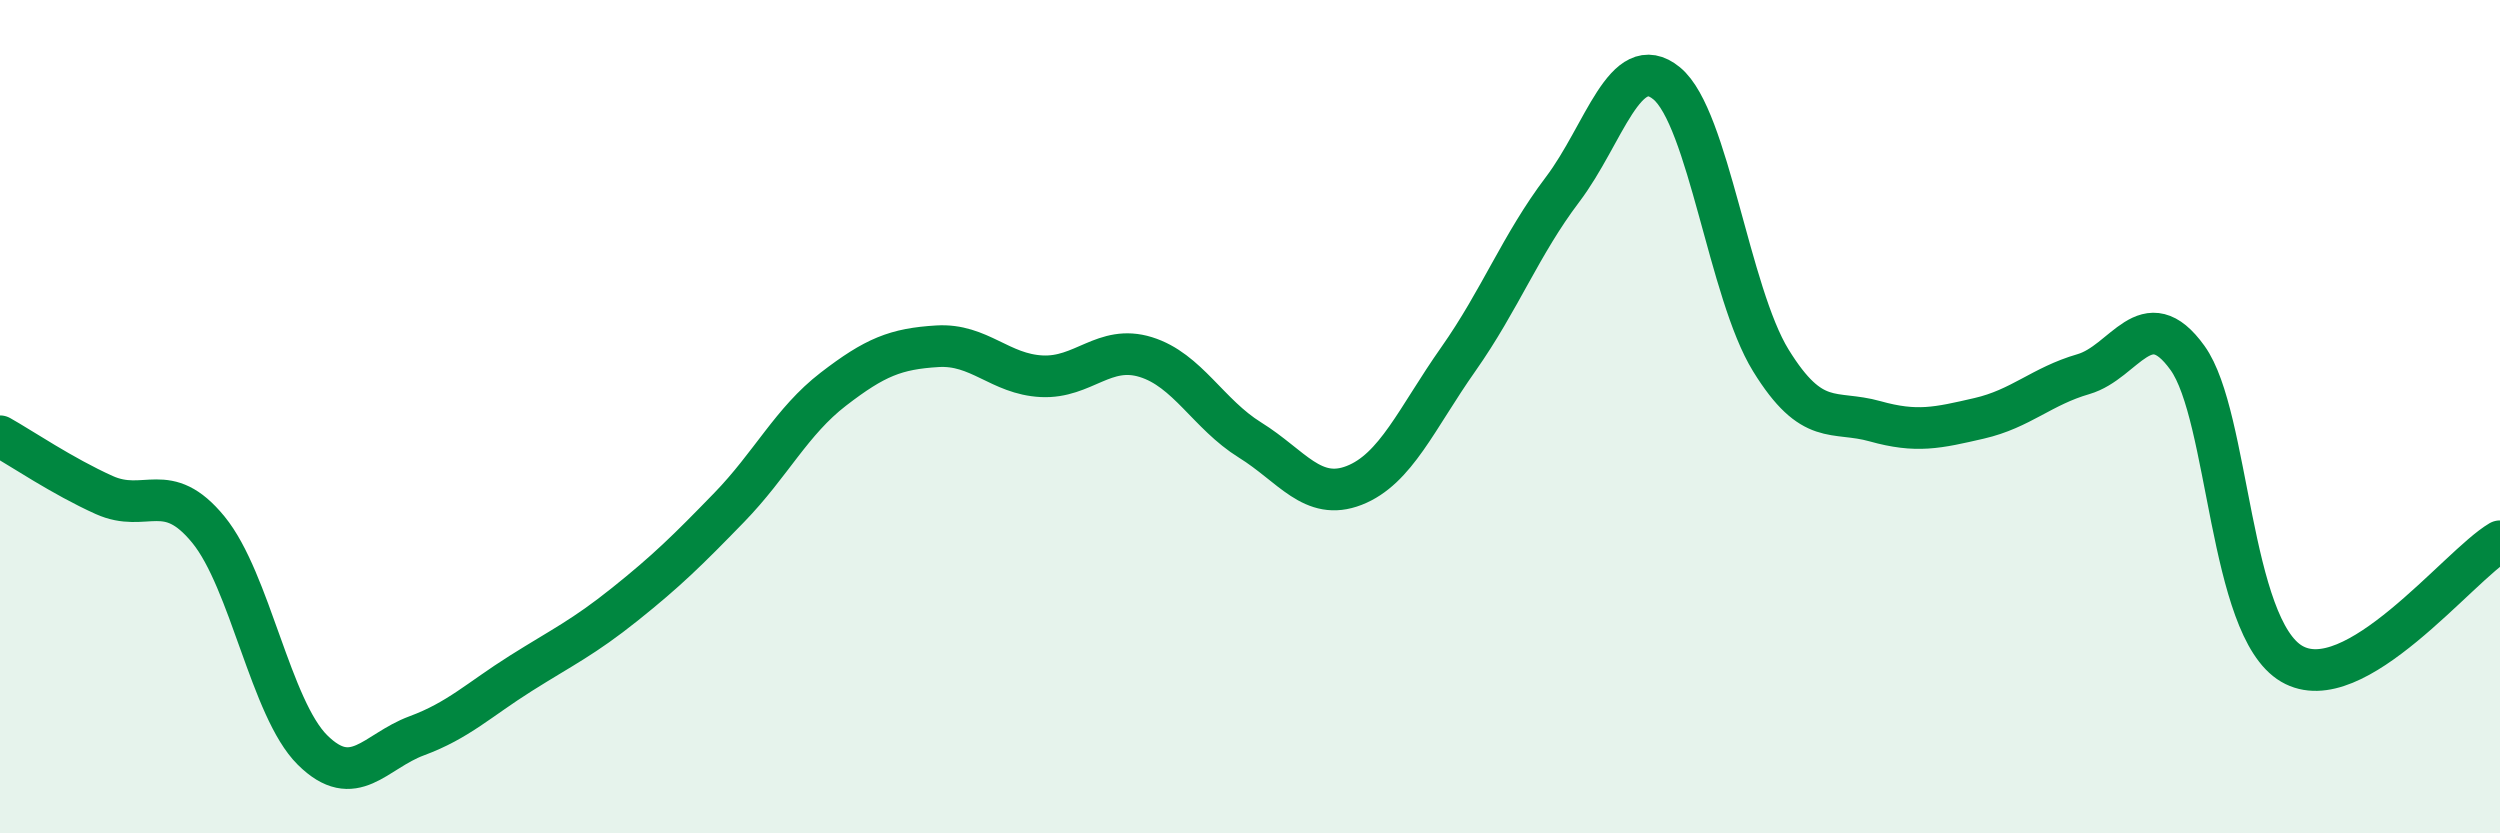
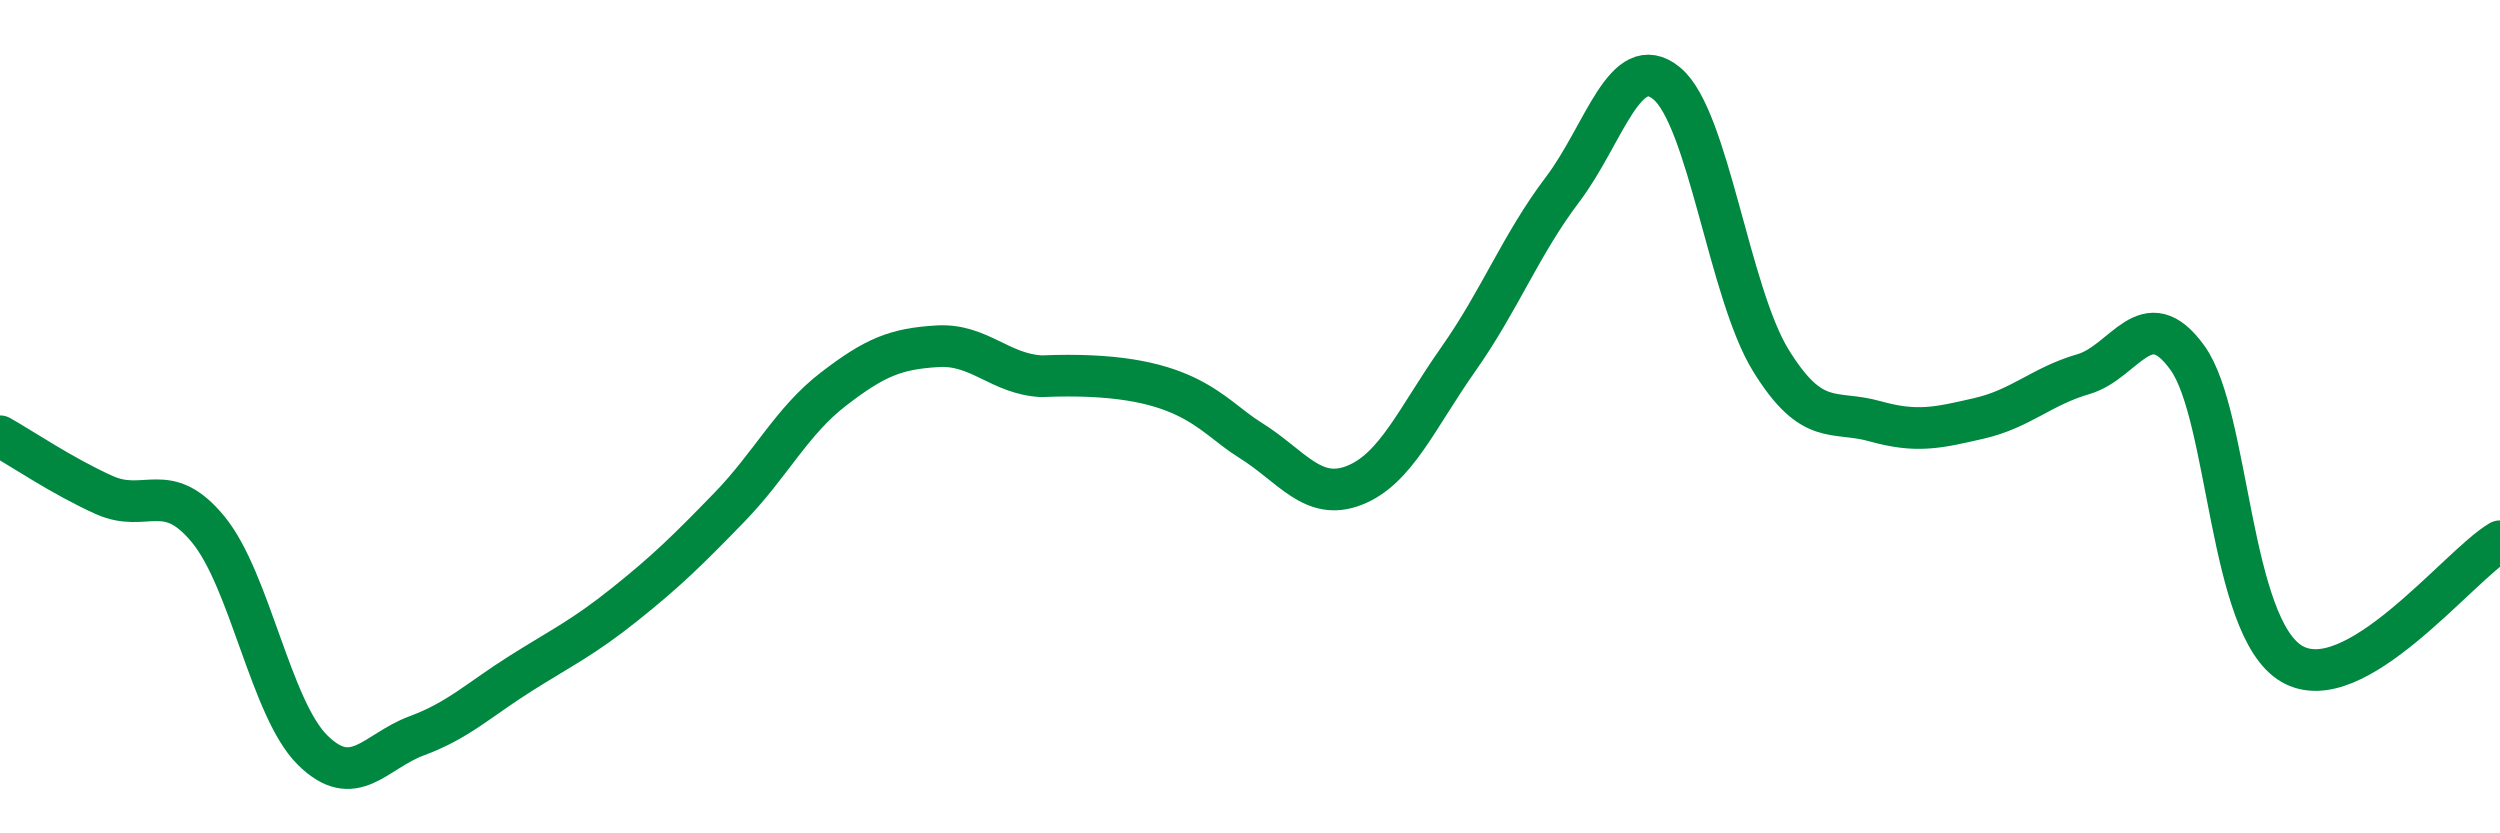
<svg xmlns="http://www.w3.org/2000/svg" width="60" height="20" viewBox="0 0 60 20">
-   <path d="M 0,10.47 C 0.5,10.75 1.5,11.43 2.5,11.88 C 3.5,12.33 4,11.49 5,12.71 C 6,13.93 6.5,17.01 7.5,18 C 8.5,18.99 9,18.03 10,17.66 C 11,17.29 11.5,16.79 12.5,16.16 C 13.5,15.53 14,15.3 15,14.5 C 16,13.7 16.5,13.21 17.5,12.18 C 18.5,11.15 19,10.11 20,9.34 C 21,8.57 21.5,8.37 22.5,8.31 C 23.5,8.25 24,8.98 25,9.03 C 26,9.08 26.5,8.26 27.5,8.57 C 28.5,8.88 29,9.94 30,10.56 C 31,11.18 31.5,12.04 32.5,11.65 C 33.5,11.26 34,10.04 35,8.62 C 36,7.2 36.5,5.87 37.5,4.55 C 38.5,3.23 39,1.18 40,2 C 41,2.82 41.5,7.03 42.5,8.65 C 43.5,10.27 44,9.83 45,10.11 C 46,10.39 46.5,10.27 47.5,10.04 C 48.5,9.81 49,9.27 50,8.98 C 51,8.69 51.5,7.2 52.5,8.59 C 53.5,9.98 53.5,15.05 55,15.93 C 56.5,16.81 59,13.58 60,12.99L60 20L0 20Z" fill="#008740" opacity="0.1" stroke-linecap="round" stroke-linejoin="round" />
-   <path d="M 0,10.47 C 0.5,10.75 1.5,11.43 2.5,11.88 C 3.5,12.33 4,11.49 5,12.71 C 6,13.93 6.5,17.01 7.5,18 C 8.5,18.99 9,18.03 10,17.66 C 11,17.29 11.5,16.79 12.5,16.16 C 13.5,15.53 14,15.3 15,14.5 C 16,13.7 16.5,13.21 17.5,12.18 C 18.5,11.15 19,10.11 20,9.34 C 21,8.57 21.5,8.37 22.5,8.31 C 23.5,8.25 24,8.98 25,9.03 C 26,9.08 26.5,8.26 27.5,8.57 C 28.5,8.88 29,9.94 30,10.56 C 31,11.18 31.5,12.04 32.5,11.65 C 33.5,11.26 34,10.04 35,8.62 C 36,7.2 36.5,5.87 37.5,4.55 C 38.5,3.23 39,1.18 40,2 C 41,2.82 41.5,7.03 42.5,8.65 C 43.5,10.27 44,9.83 45,10.11 C 46,10.39 46.5,10.27 47.5,10.04 C 48.5,9.81 49,9.27 50,8.98 C 51,8.69 51.5,7.2 52.5,8.59 C 53.5,9.98 53.5,15.05 55,15.93 C 56.5,16.81 59,13.58 60,12.99" stroke="#008740" stroke-width="1" fill="none" stroke-linecap="round" stroke-linejoin="round" />
+   <path d="M 0,10.47 C 0.5,10.75 1.5,11.43 2.5,11.88 C 3.5,12.33 4,11.49 5,12.71 C 6,13.93 6.5,17.01 7.5,18 C 8.5,18.99 9,18.03 10,17.66 C 11,17.29 11.5,16.79 12.5,16.16 C 13.5,15.53 14,15.3 15,14.5 C 16,13.7 16.5,13.21 17.5,12.18 C 18.5,11.15 19,10.11 20,9.34 C 21,8.57 21.5,8.37 22.5,8.31 C 23.5,8.25 24,8.98 25,9.03 C 28.5,8.88 29,9.94 30,10.56 C 31,11.18 31.5,12.04 32.5,11.65 C 33.5,11.26 34,10.04 35,8.62 C 36,7.2 36.5,5.87 37.5,4.55 C 38.5,3.23 39,1.18 40,2 C 41,2.82 41.5,7.03 42.5,8.65 C 43.5,10.27 44,9.83 45,10.11 C 46,10.39 46.5,10.27 47.5,10.04 C 48.5,9.81 49,9.27 50,8.98 C 51,8.69 51.5,7.2 52.5,8.59 C 53.5,9.98 53.5,15.05 55,15.93 C 56.5,16.81 59,13.58 60,12.99" stroke="#008740" stroke-width="1" fill="none" stroke-linecap="round" stroke-linejoin="round" />
</svg>